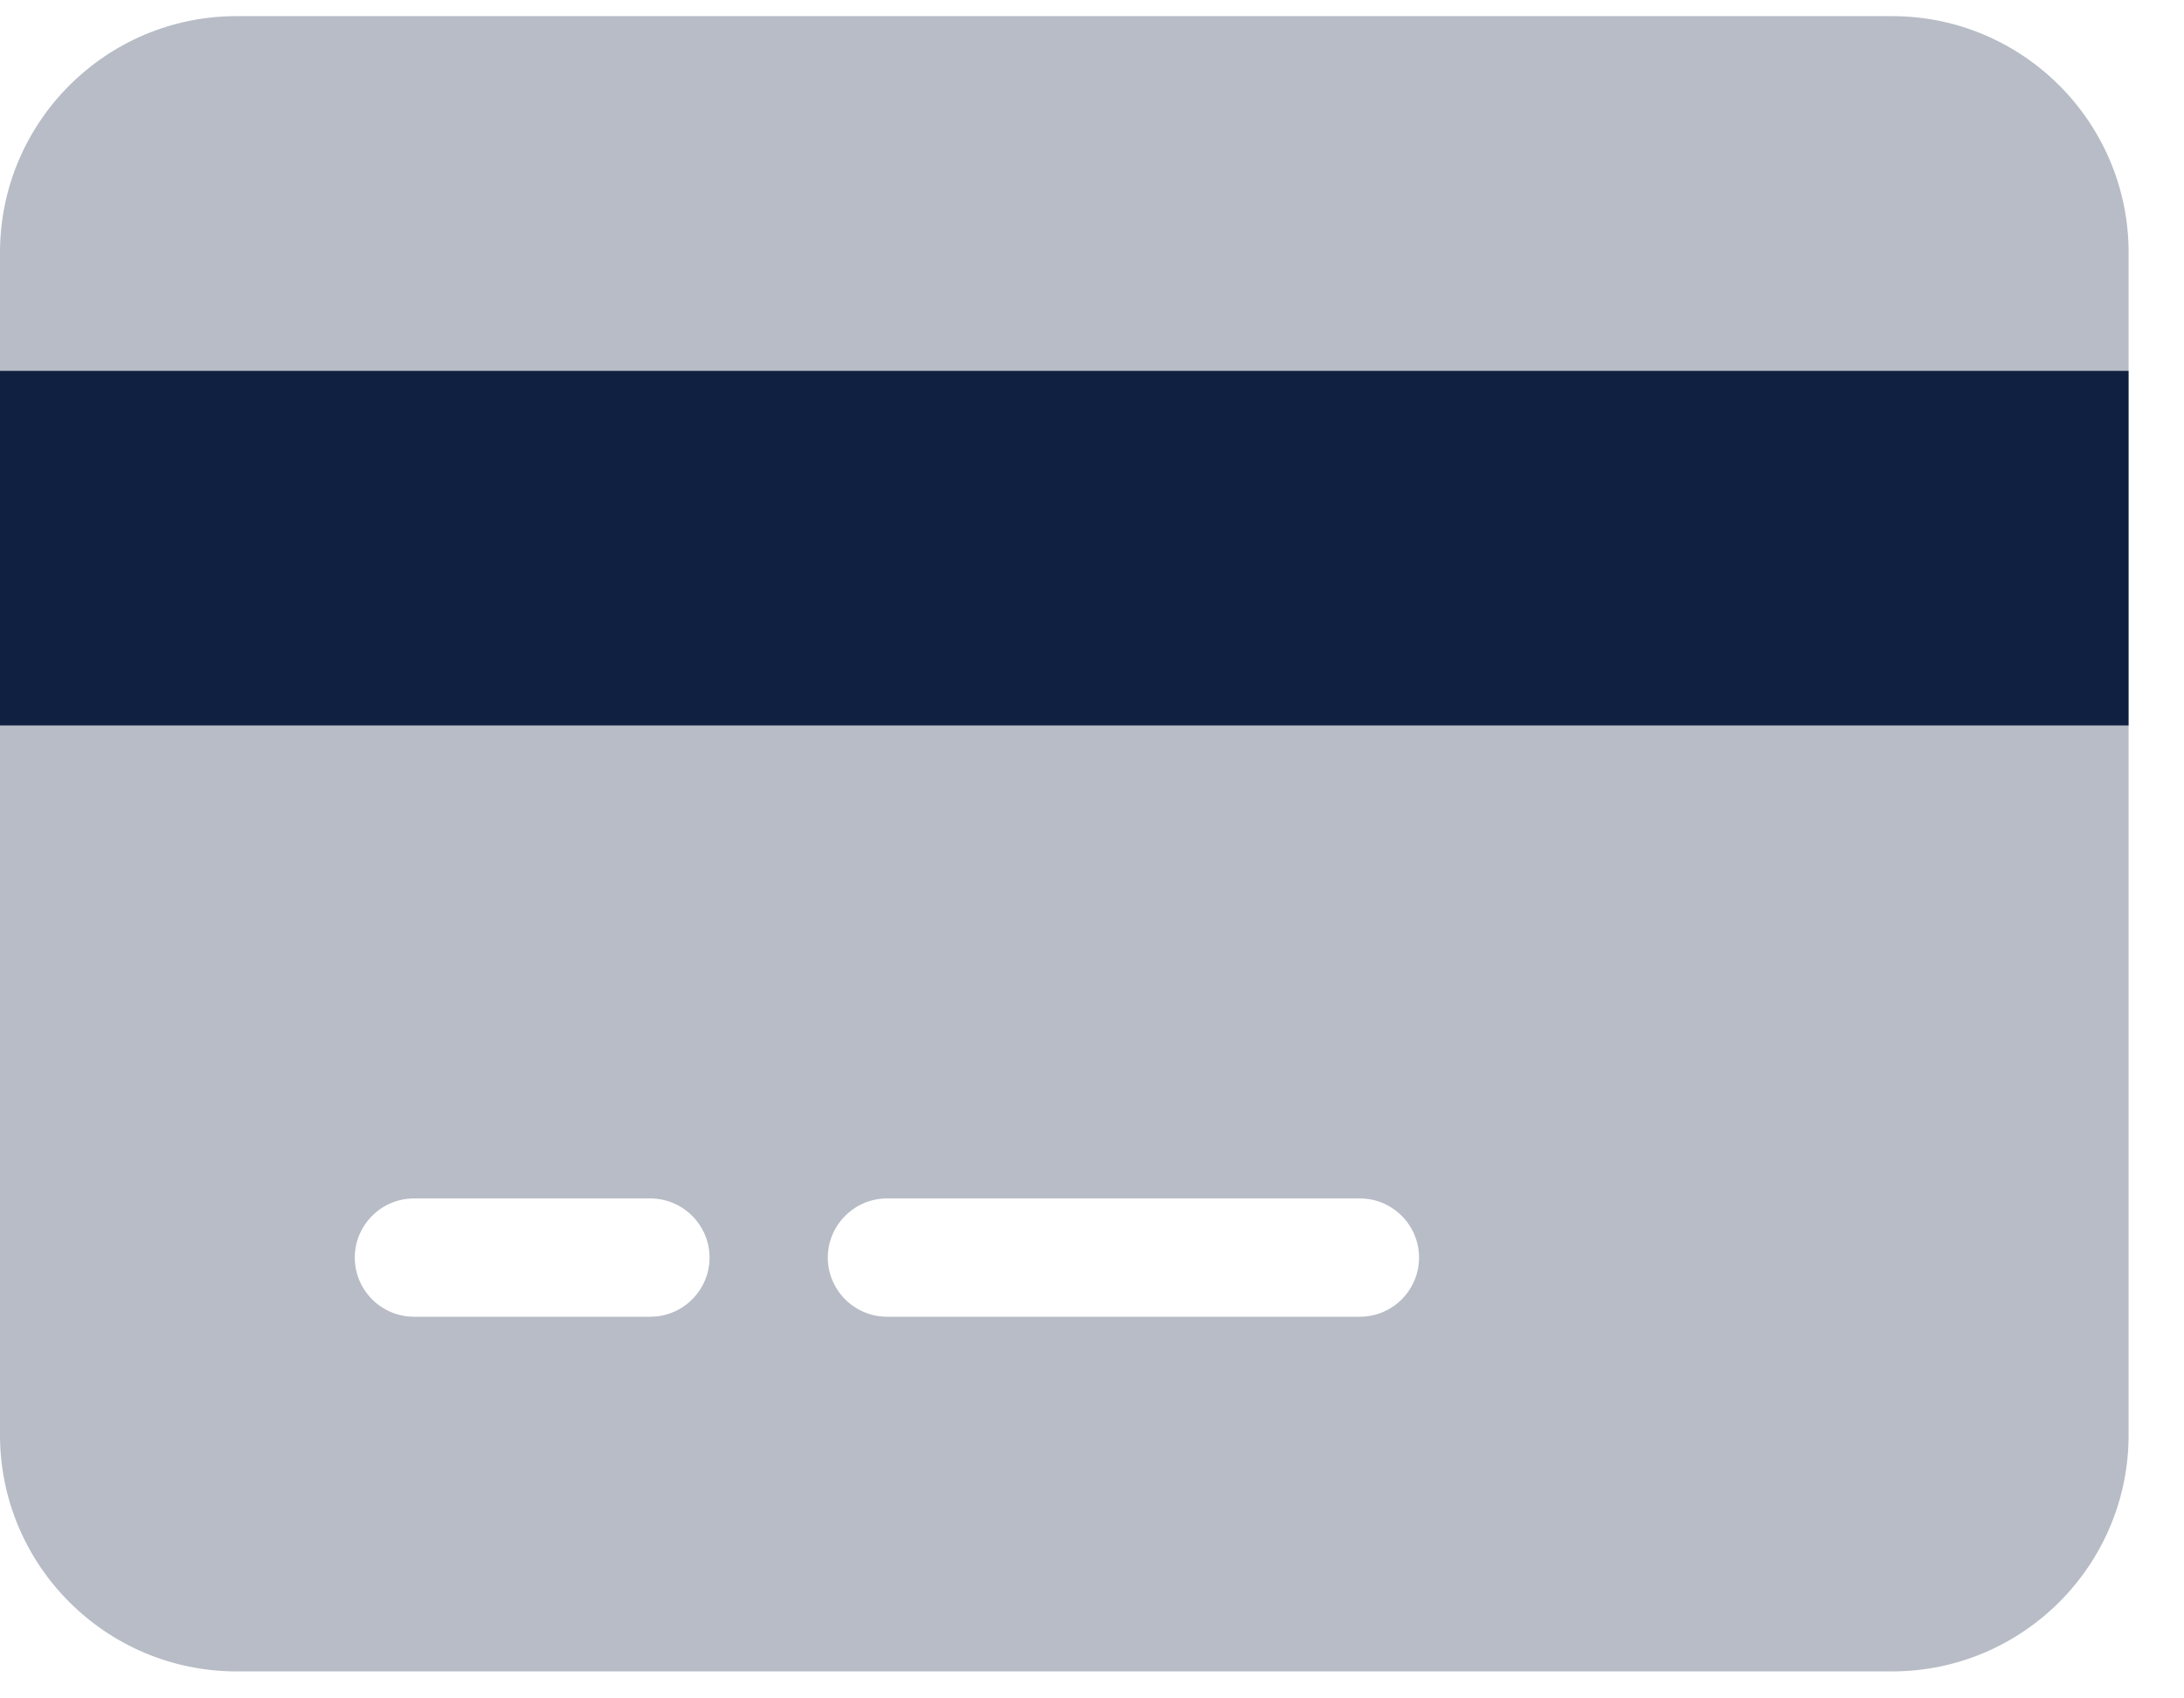
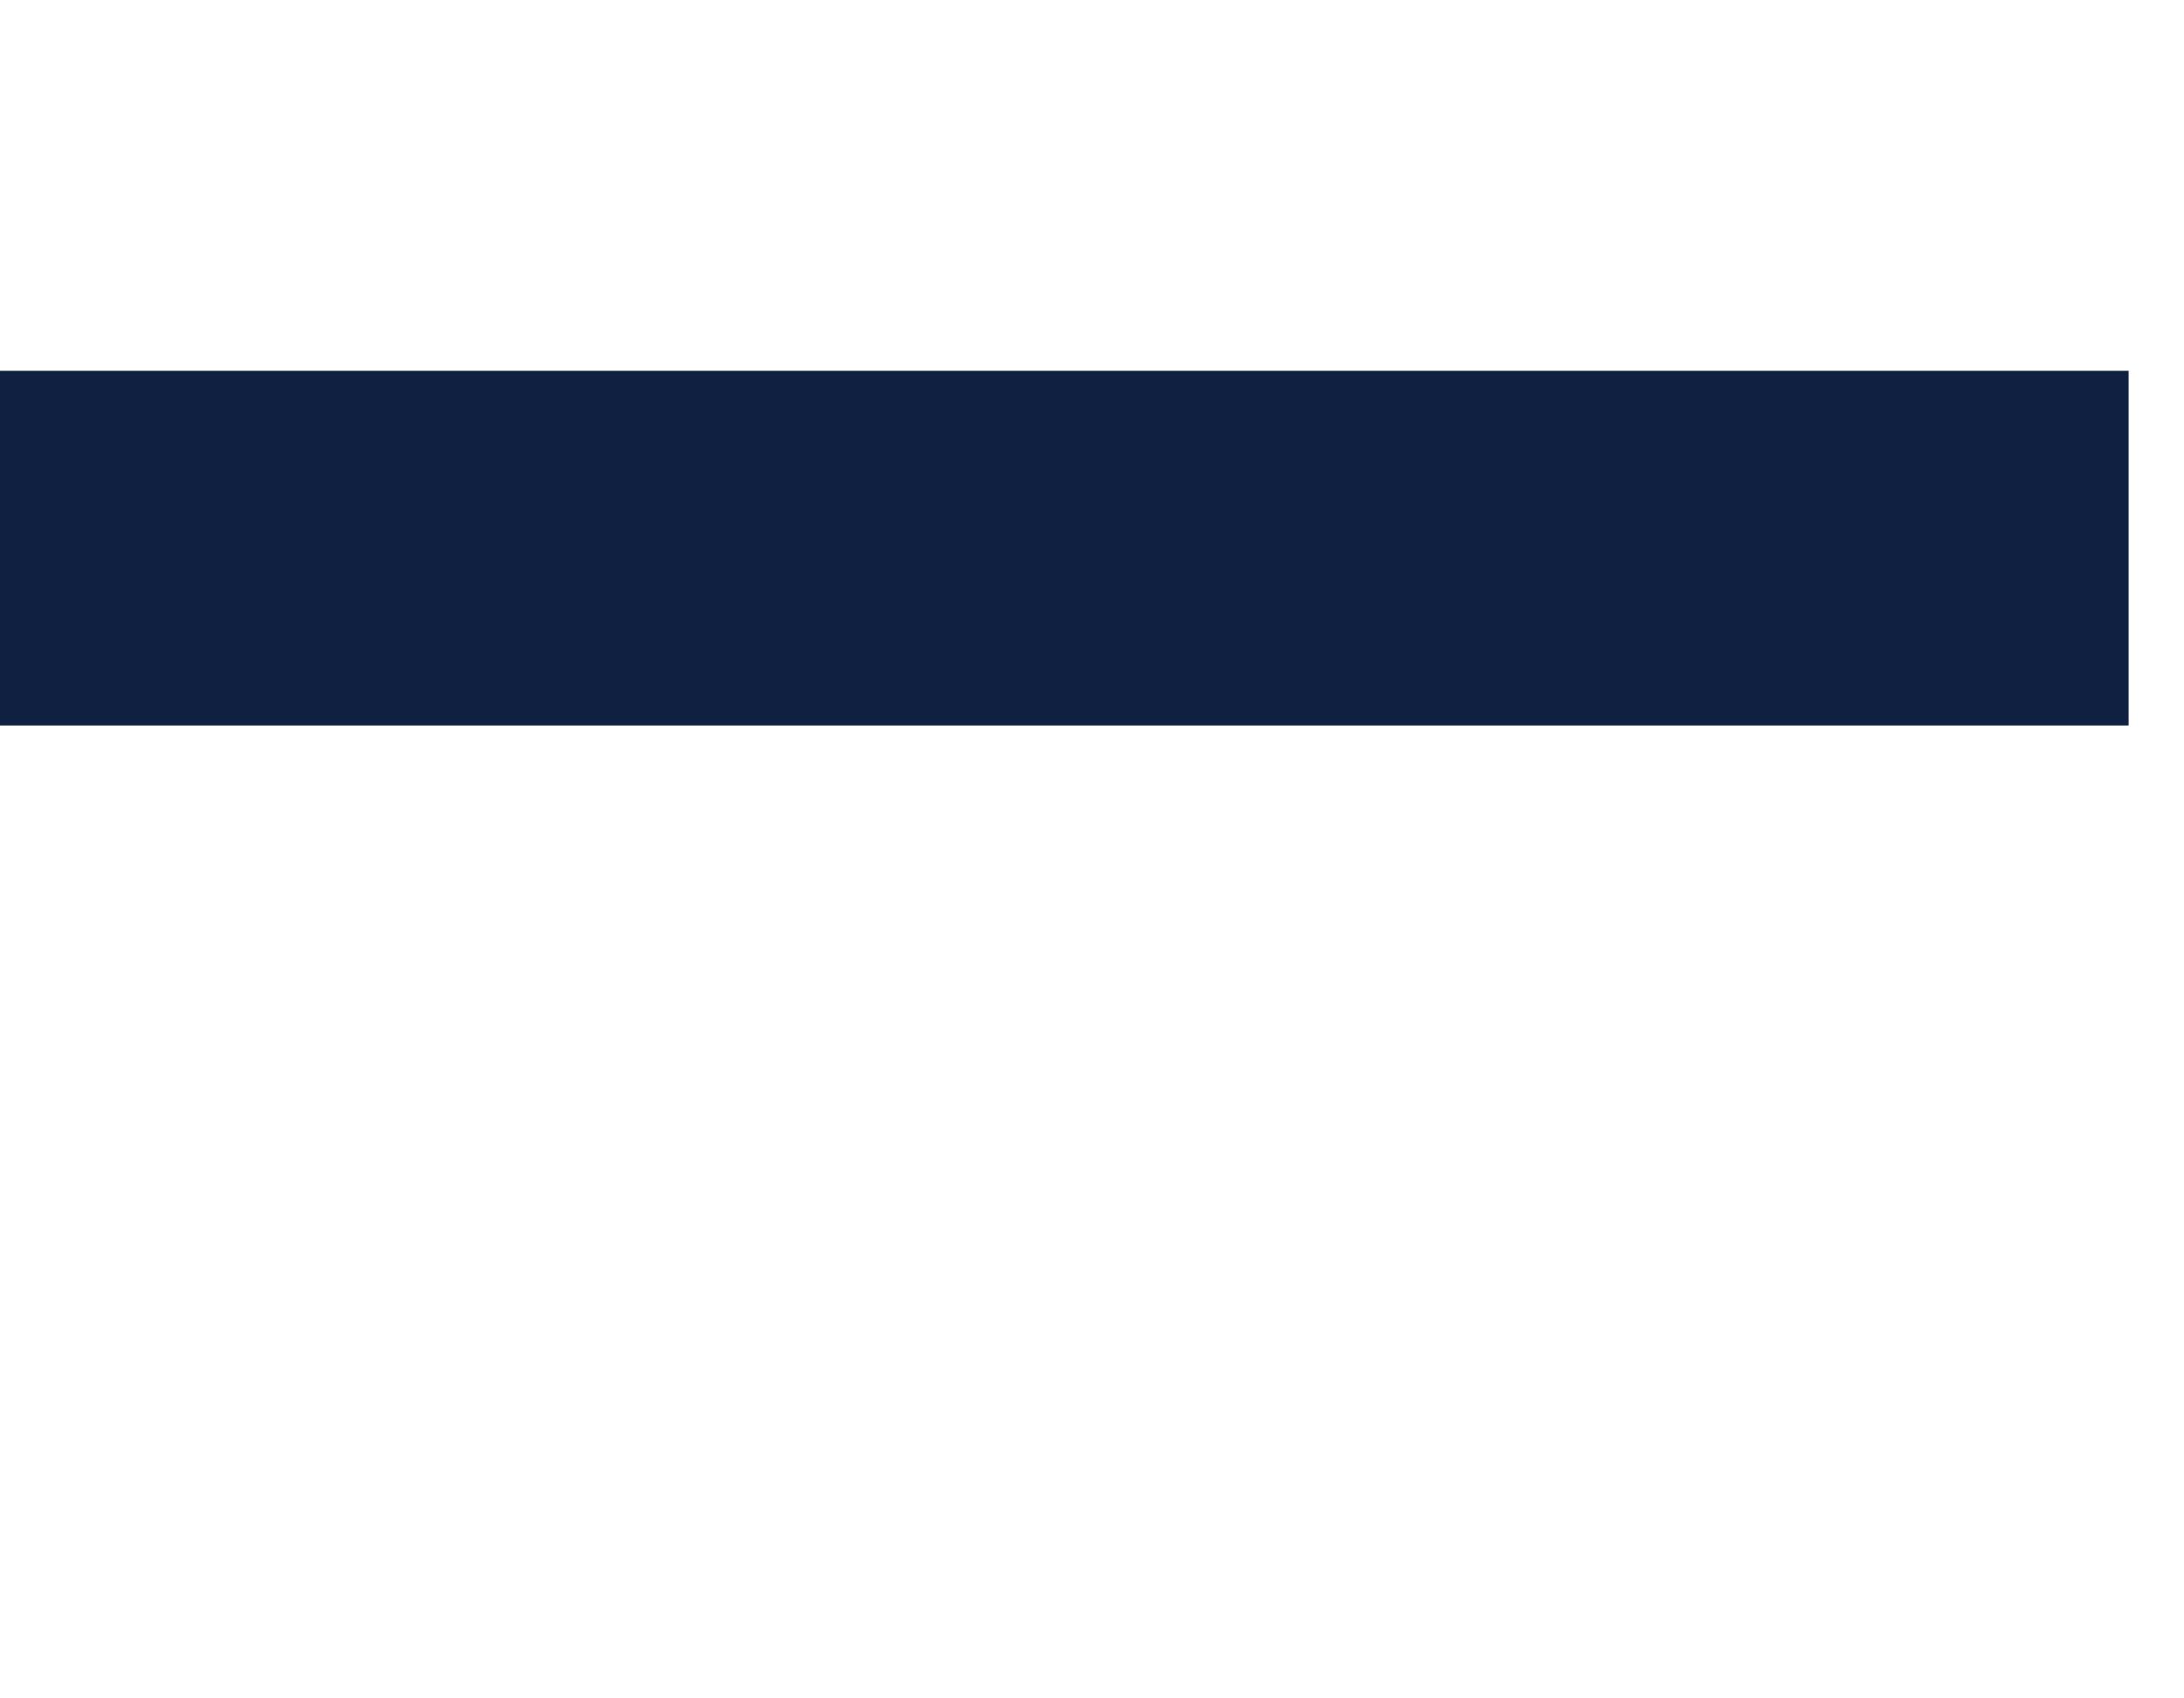
<svg xmlns="http://www.w3.org/2000/svg" width="36" height="28" viewBox="0 0 36 28" fill="none">
-   <path opacity="0.3" d="M0 4.164V6.113H35.087V4.164C35.087 2.014 33.339 0.266 31.188 0.266H3.899C1.748 0.266 0 2.014 0 4.164ZM0 11.961V23.657C0 25.807 1.748 27.555 3.899 27.555H31.188C33.339 27.555 35.087 25.807 35.087 23.657V11.961H0ZM5.848 20.733C5.848 20.197 6.286 19.758 6.822 19.758H10.721C11.257 19.758 11.696 20.197 11.696 20.733C11.696 21.269 11.257 21.708 10.721 21.708H6.822C6.286 21.708 5.848 21.269 5.848 20.733ZM13.645 20.733C13.645 20.197 14.084 19.758 14.62 19.758H22.417C22.953 19.758 23.391 20.197 23.391 20.733C23.391 21.269 22.953 21.708 22.417 21.708H14.62C14.084 21.708 13.645 21.269 13.645 20.733Z" fill="#102040" />
  <path d="M35.087 11.961H0V6.113H35.087V11.961Z" fill="#102040" />
</svg>